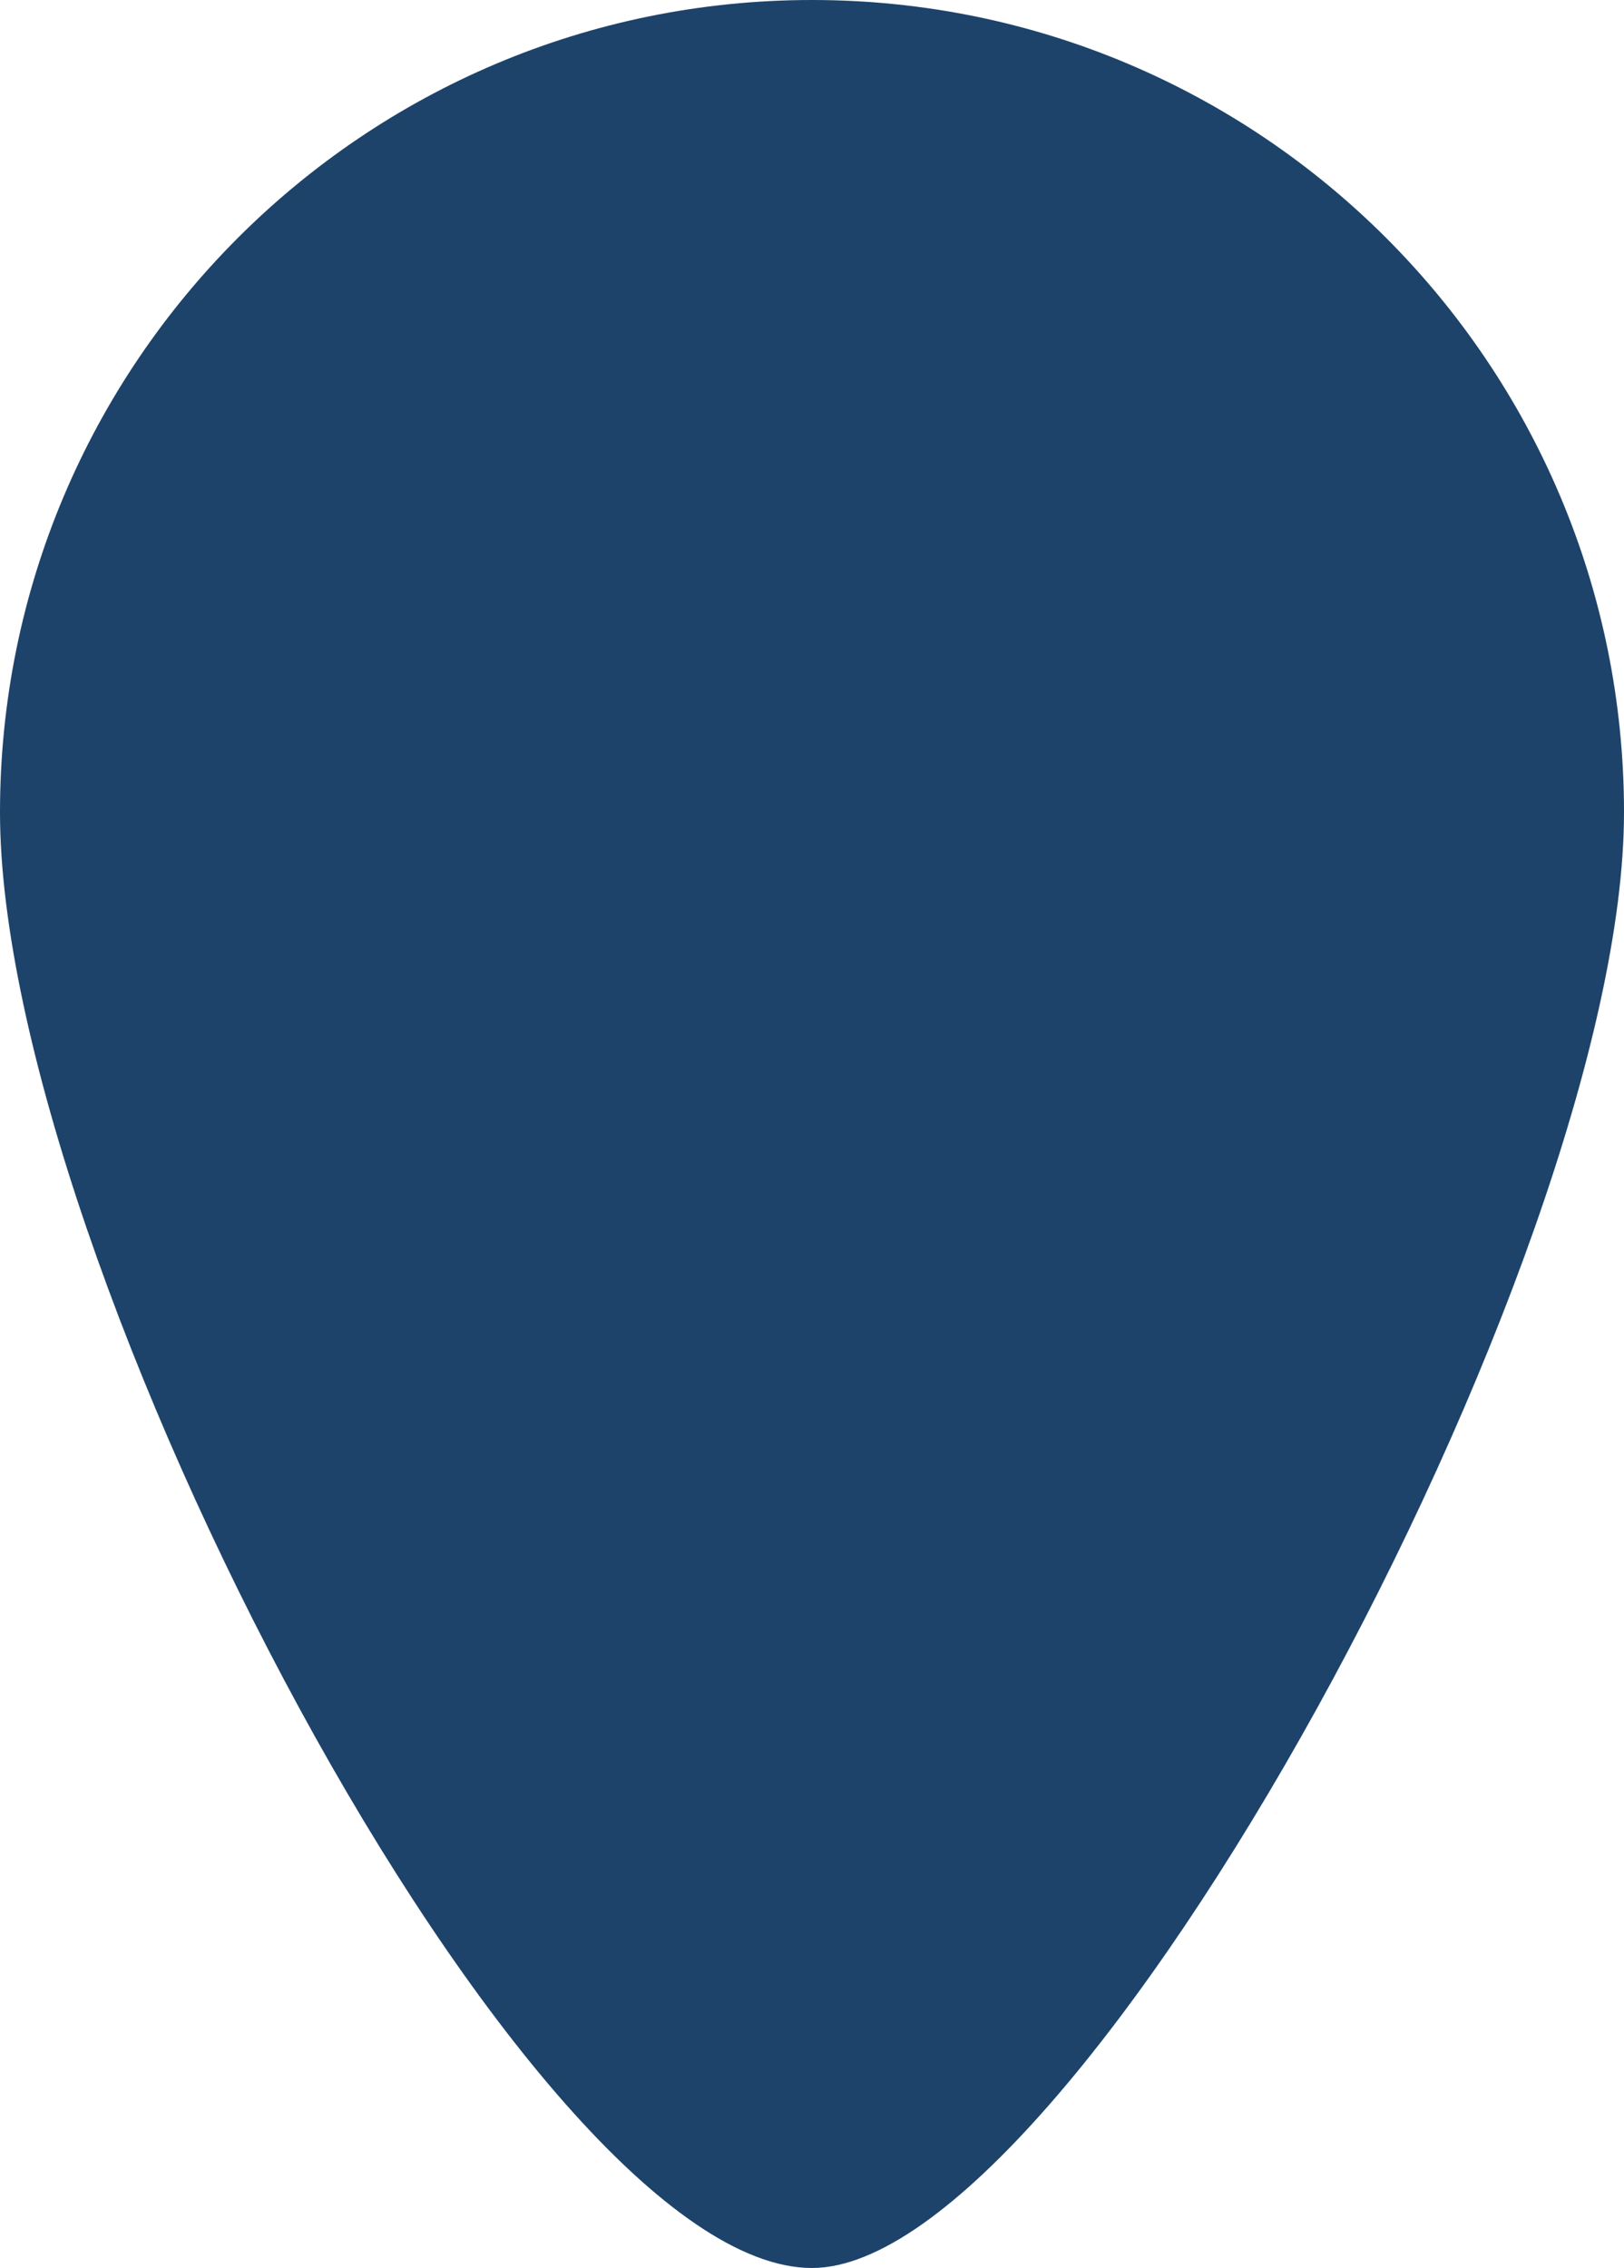
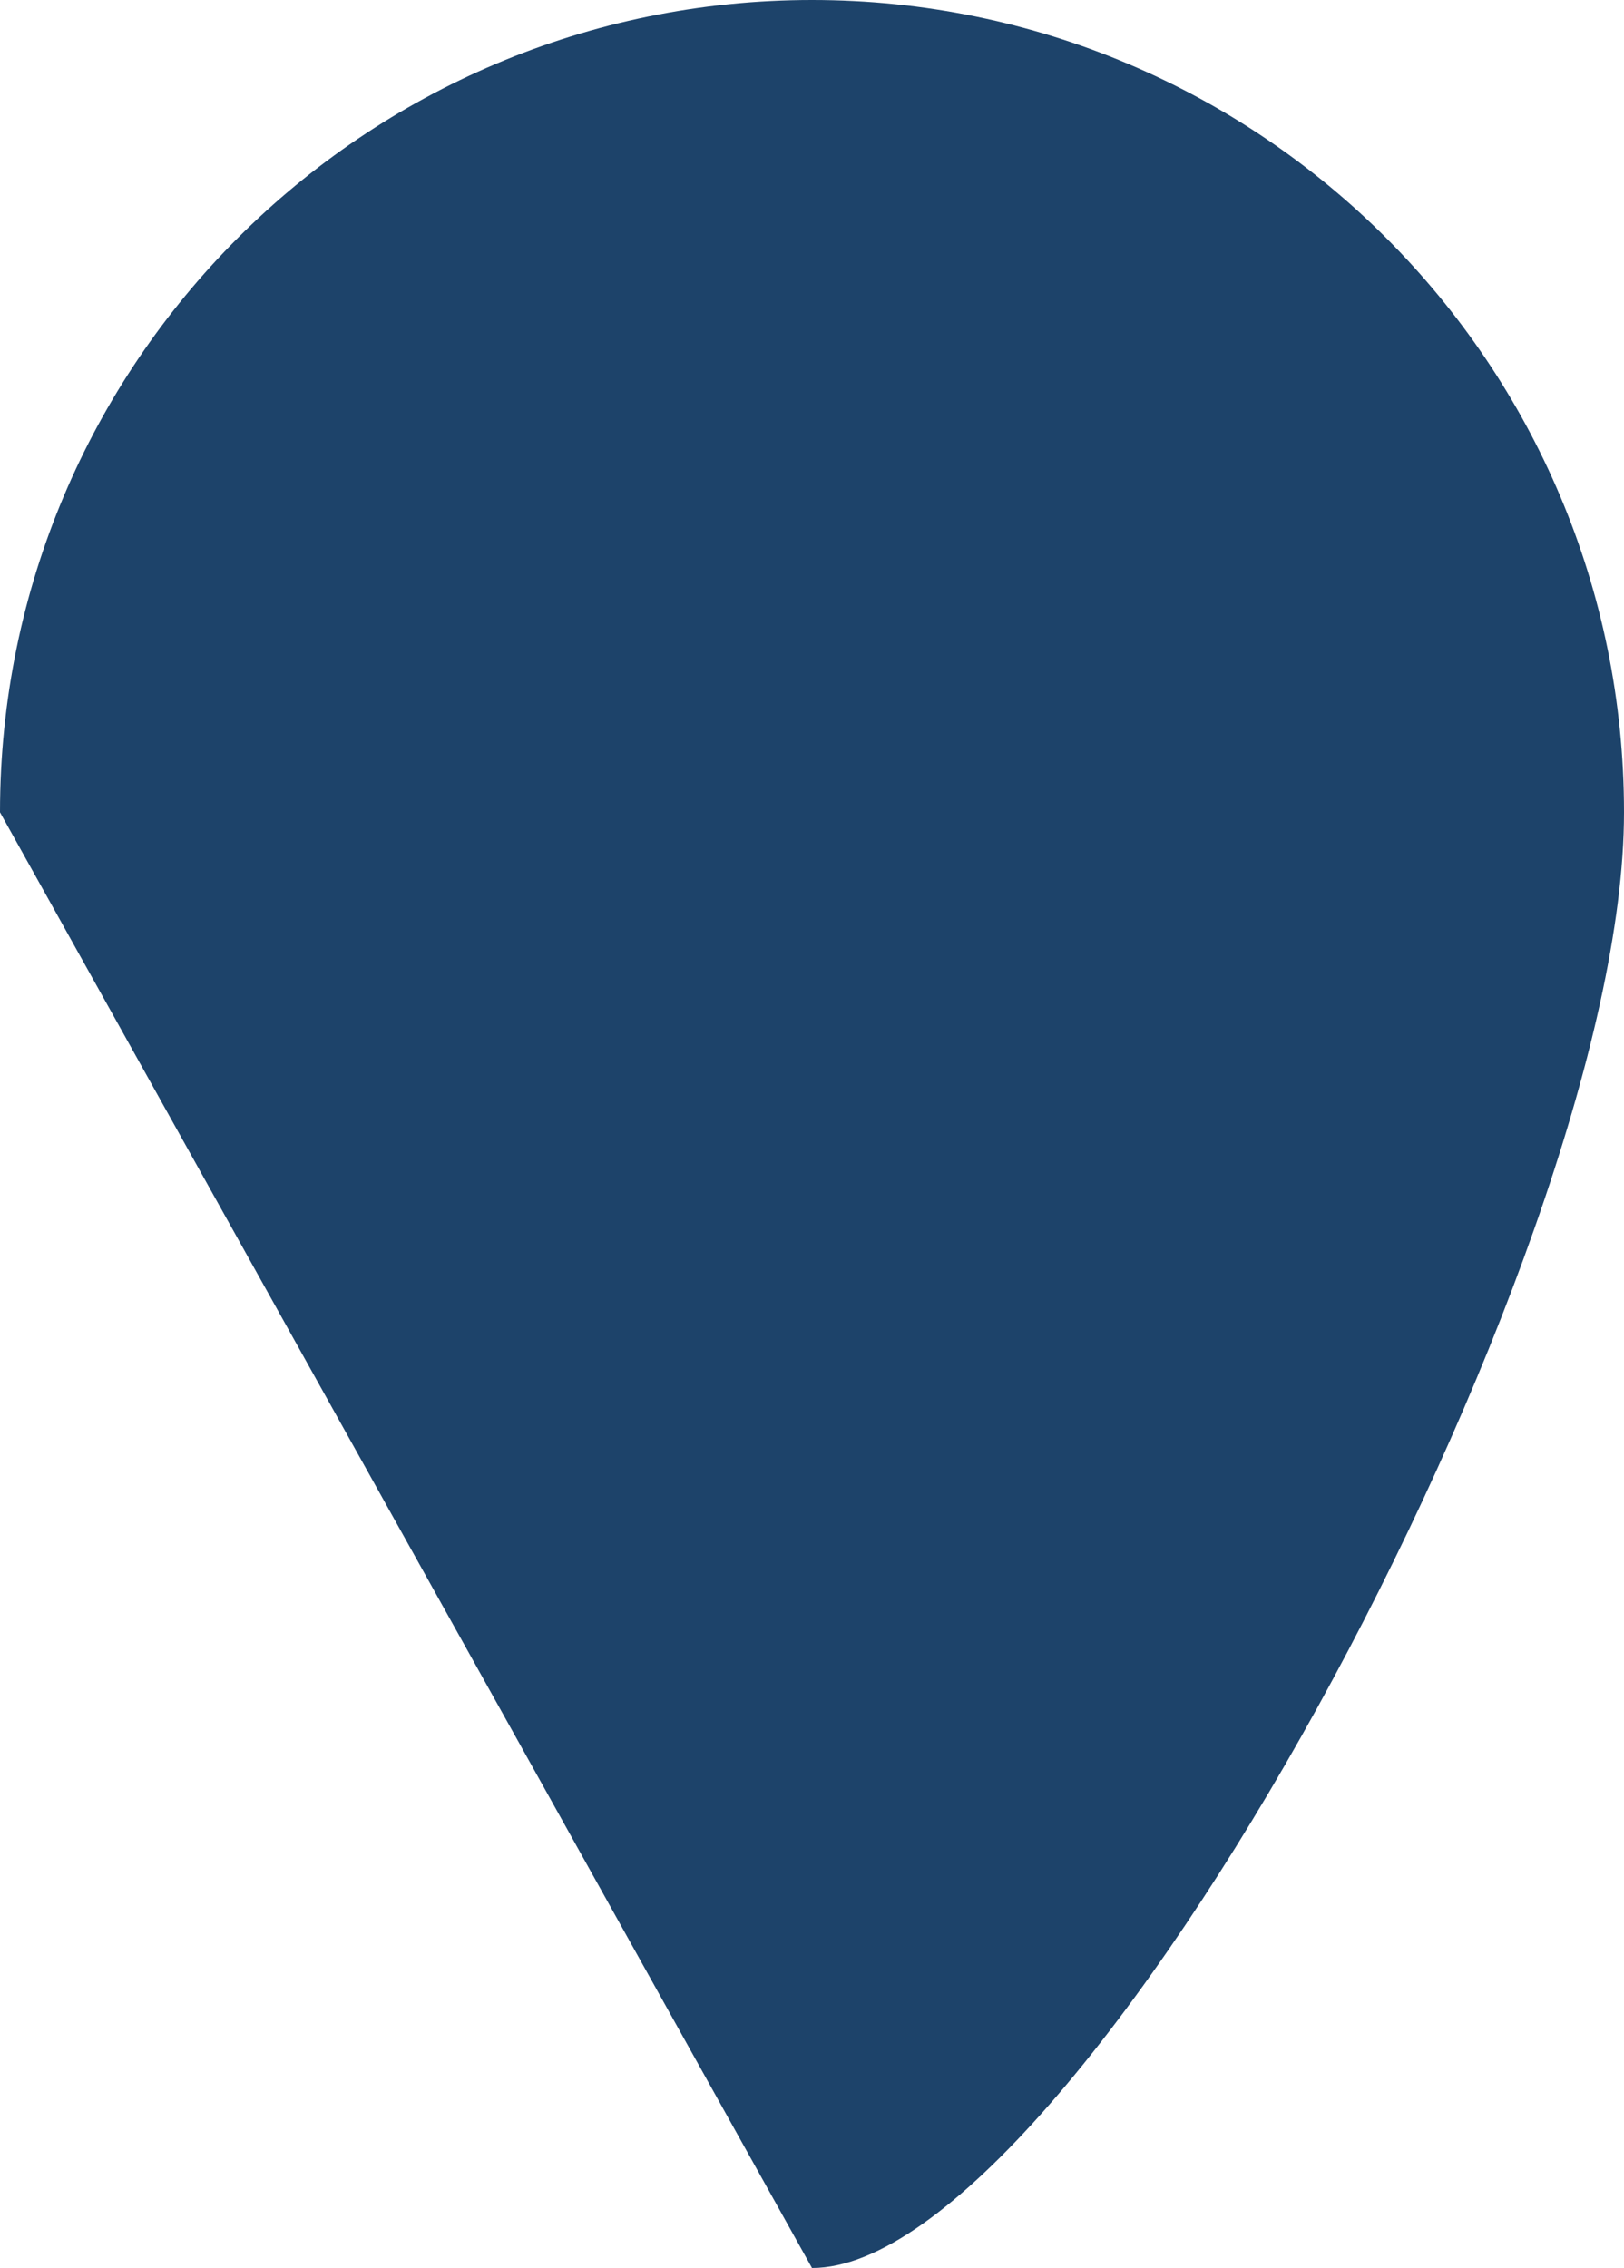
<svg xmlns="http://www.w3.org/2000/svg" width="55.556" height="77.556">
-   <path fill="#1D436A" d="M0 27.778C0 12.437 12.437 0 27.778 0s27.778 12.437 27.778 27.778-18.75 49.778-27.778 49.778C18.056 77.556 0 43.119 0 27.778z" />
+   <path fill="#1D436A" d="M0 27.778C0 12.437 12.437 0 27.778 0s27.778 12.437 27.778 27.778-18.75 49.778-27.778 49.778z" />
</svg>